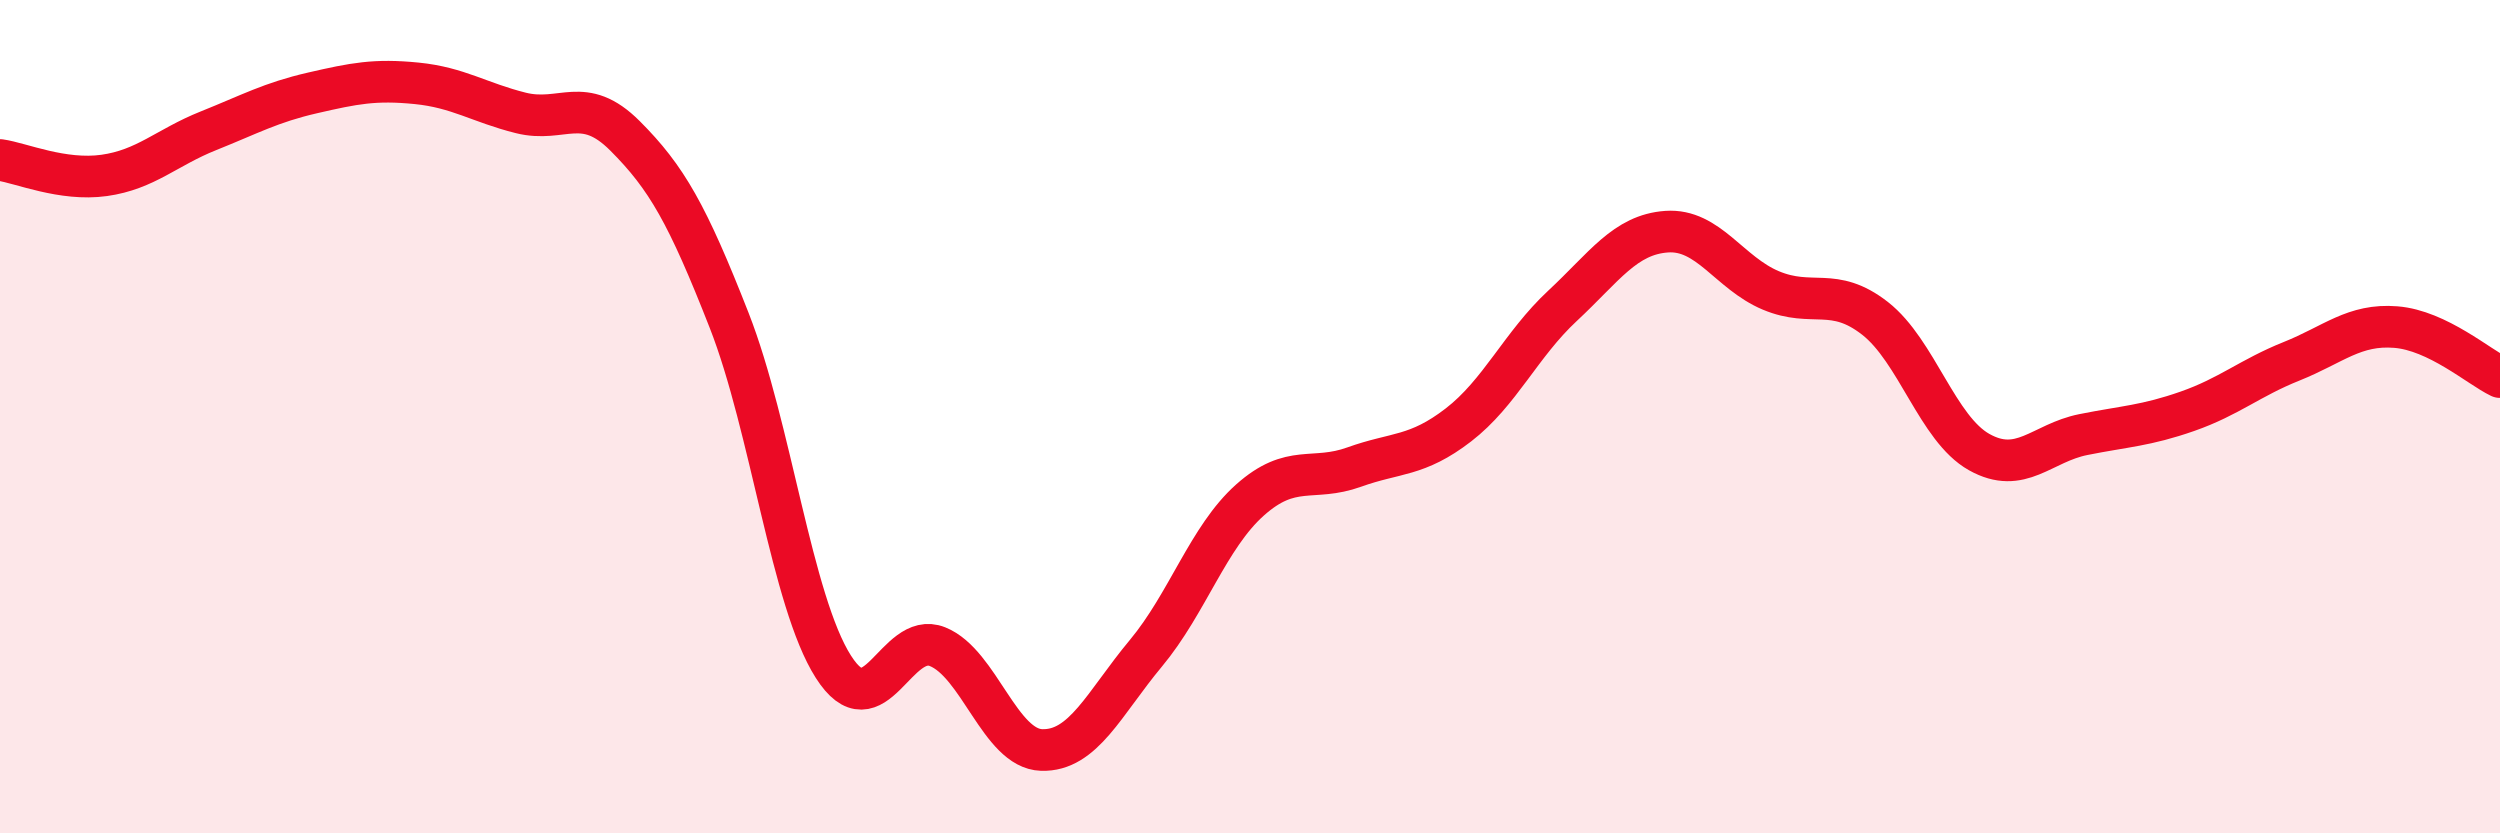
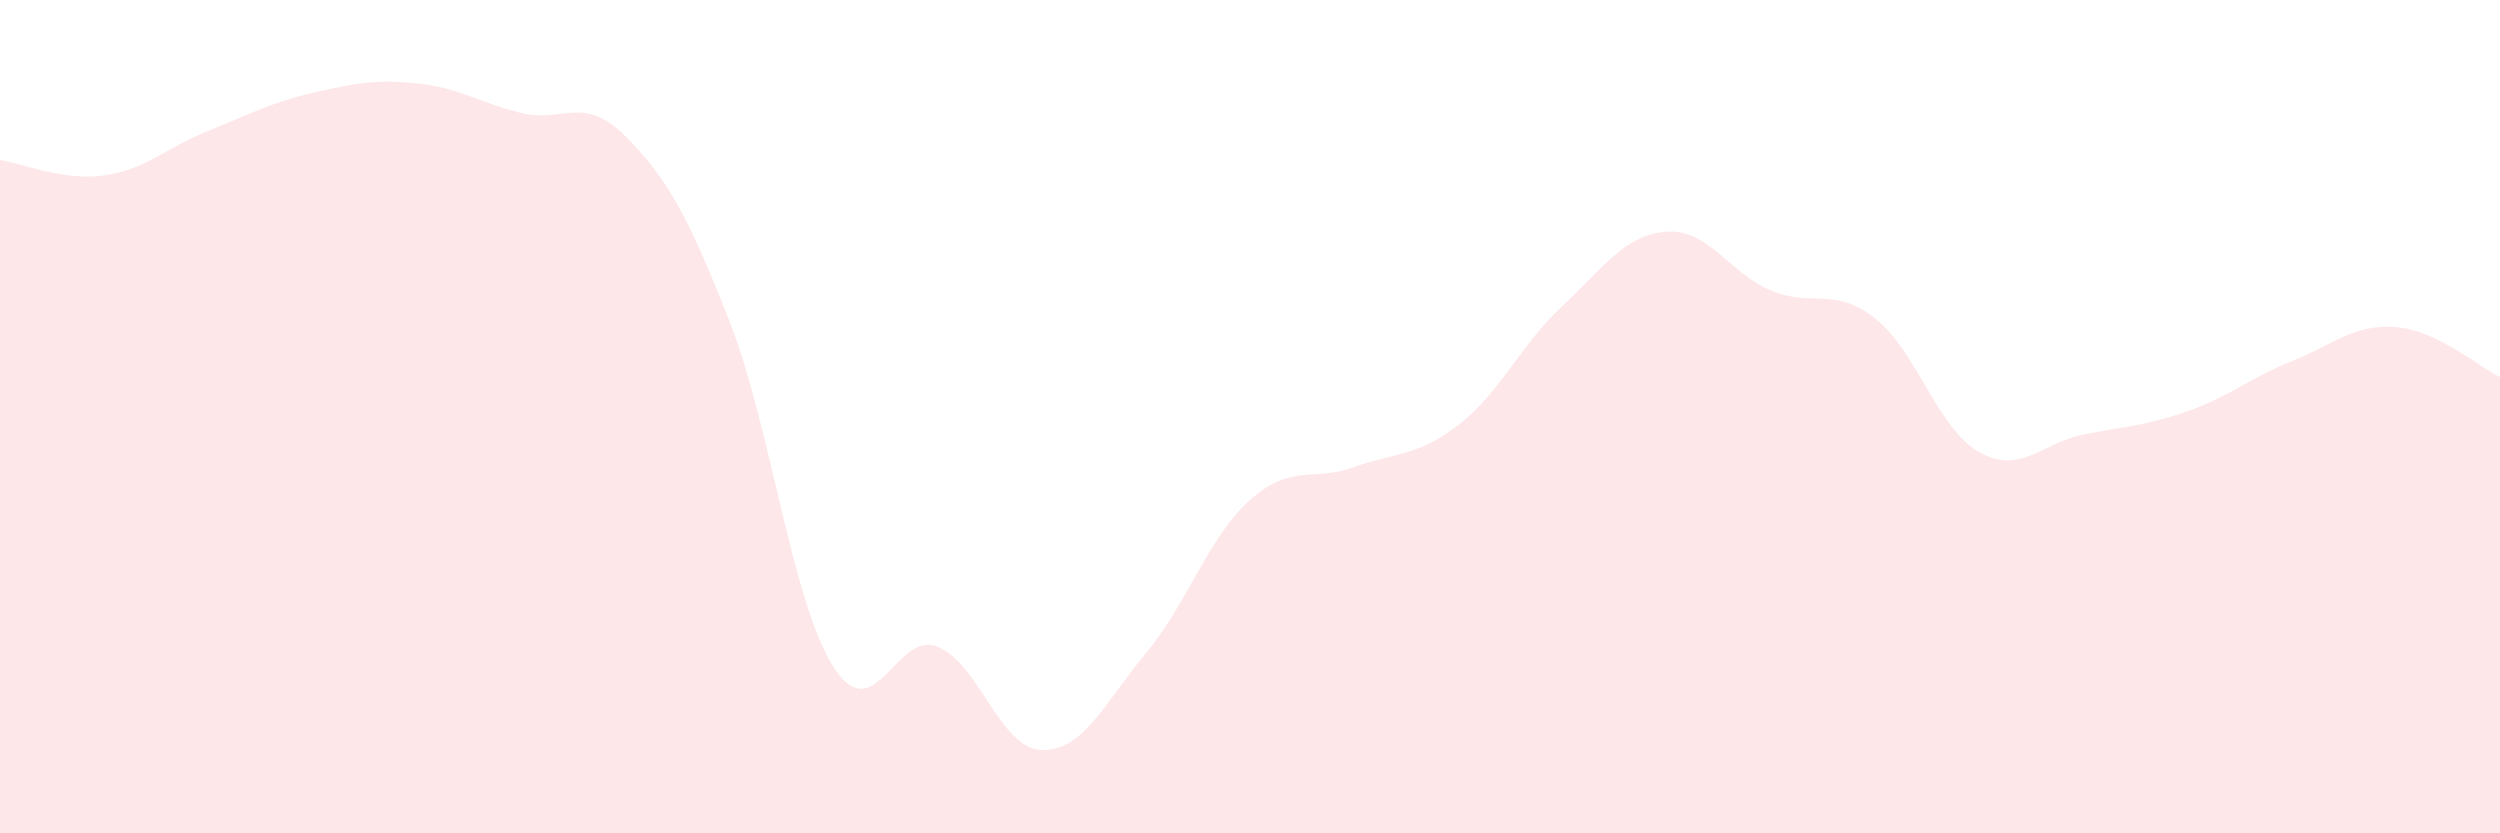
<svg xmlns="http://www.w3.org/2000/svg" width="60" height="20" viewBox="0 0 60 20">
  <path d="M 0,3.84 C 0.5,3.91 1.5,4.35 2.5,4.21 C 3.5,4.07 4,3.54 5,3.14 C 6,2.74 6.5,2.46 7.5,2.23 C 8.5,2 9,1.9 10,2 C 11,2.1 11.5,2.46 12.5,2.71 C 13.5,2.96 14,2.26 15,3.26 C 16,4.26 16.5,5.14 17.5,7.69 C 18.5,10.24 19,14.43 20,16 C 21,17.57 21.5,15.12 22.5,15.52 C 23.5,15.92 24,17.97 25,18 C 26,18.03 26.5,16.88 27.5,15.68 C 28.5,14.48 29,12.89 30,12 C 31,11.11 31.5,11.57 32.5,11.21 C 33.5,10.85 34,10.97 35,10.2 C 36,9.43 36.5,8.27 37.5,7.34 C 38.5,6.41 39,5.63 40,5.56 C 41,5.49 41.5,6.55 42.5,6.97 C 43.5,7.39 44,6.86 45,7.64 C 46,8.42 46.5,10.29 47.5,10.85 C 48.5,11.41 49,10.63 50,10.43 C 51,10.23 51.5,10.22 52.5,9.87 C 53.5,9.52 54,9.07 55,8.67 C 56,8.27 56.5,7.77 57.5,7.85 C 58.5,7.93 59.5,8.81 60,9.05L60 20L0 20Z" fill="#EB0A25" opacity="0.1" stroke-linecap="round" stroke-linejoin="round" />
-   <path d="M 0,3.84 C 0.5,3.91 1.5,4.35 2.5,4.21 C 3.5,4.07 4,3.54 5,3.14 C 6,2.74 6.5,2.46 7.5,2.23 C 8.5,2 9,1.9 10,2 C 11,2.1 11.5,2.46 12.5,2.71 C 13.5,2.96 14,2.26 15,3.26 C 16,4.26 16.5,5.14 17.5,7.69 C 18.5,10.24 19,14.43 20,16 C 21,17.57 21.5,15.12 22.5,15.52 C 23.5,15.92 24,17.97 25,18 C 26,18.03 26.5,16.88 27.5,15.68 C 28.5,14.48 29,12.89 30,12 C 31,11.11 31.5,11.57 32.5,11.21 C 33.5,10.85 34,10.97 35,10.2 C 36,9.43 36.5,8.27 37.5,7.34 C 38.5,6.41 39,5.63 40,5.56 C 41,5.49 41.5,6.55 42.5,6.97 C 43.5,7.39 44,6.86 45,7.64 C 46,8.42 46.5,10.29 47.5,10.85 C 48.5,11.41 49,10.63 50,10.43 C 51,10.23 51.5,10.22 52.5,9.87 C 53.5,9.52 54,9.07 55,8.67 C 56,8.27 56.5,7.77 57.5,7.85 C 58.5,7.93 59.5,8.81 60,9.05" stroke="#EB0A25" stroke-width="1" fill="none" stroke-linecap="round" stroke-linejoin="round" />
</svg>